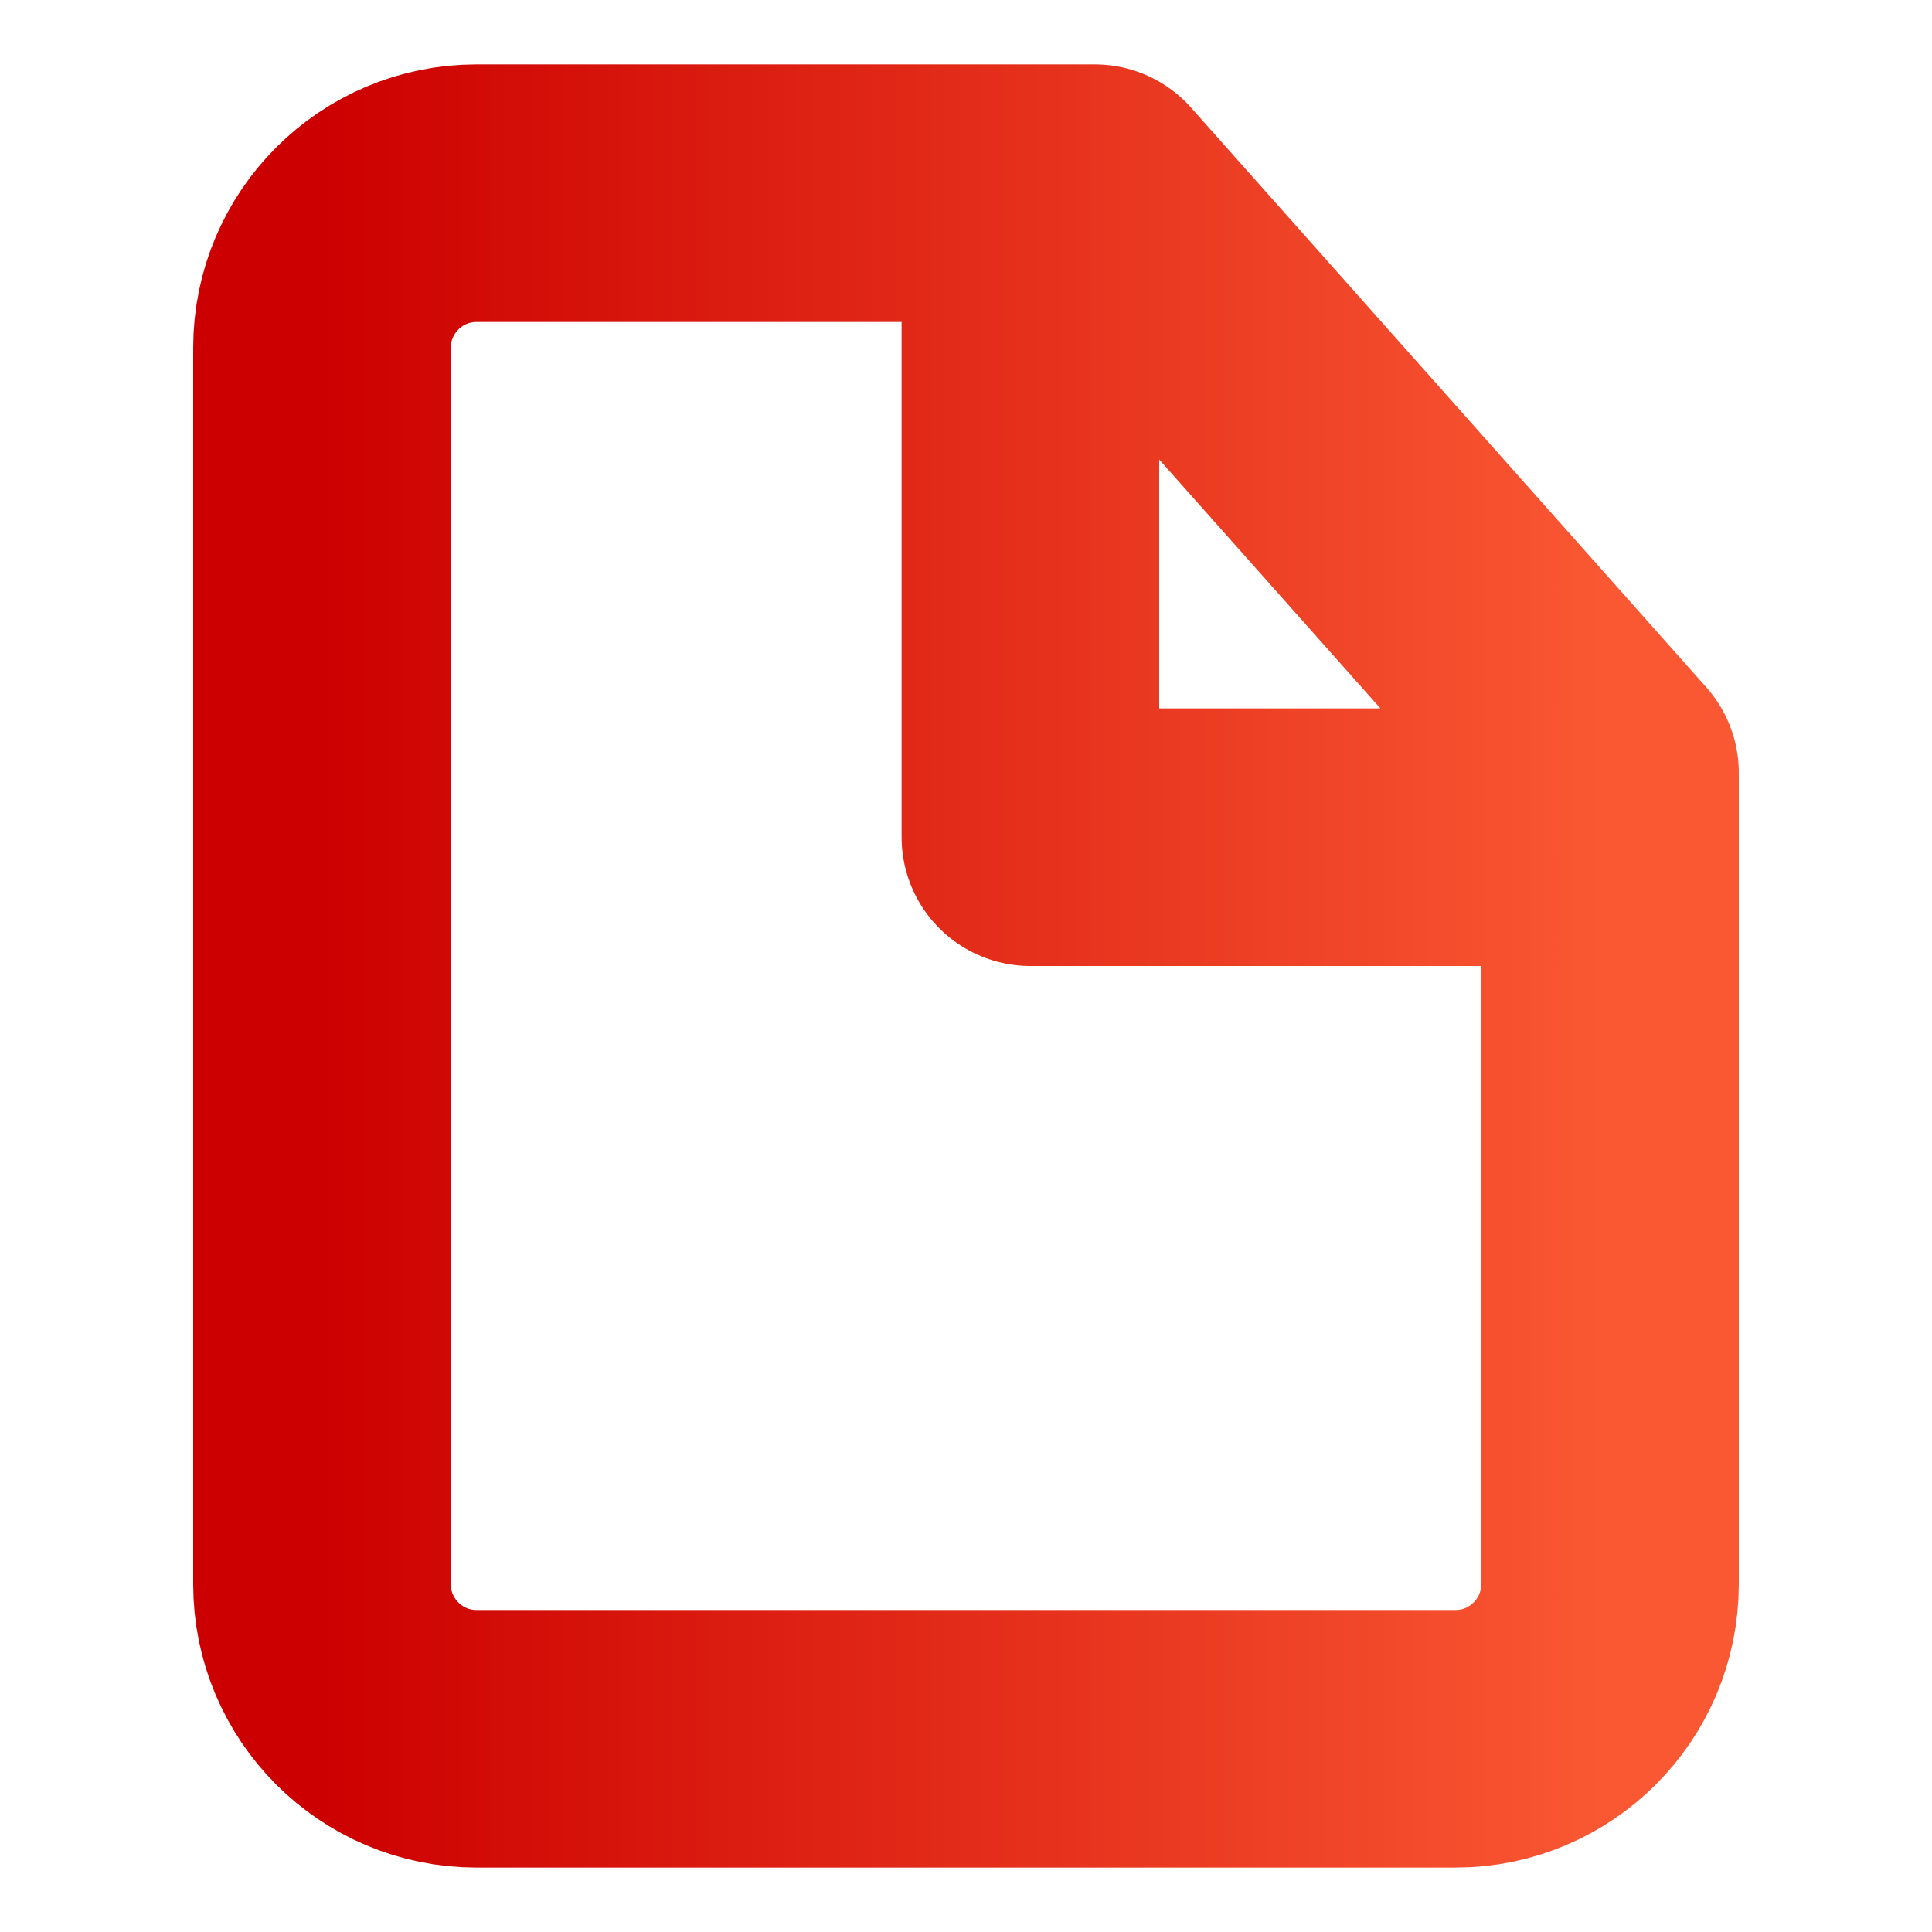
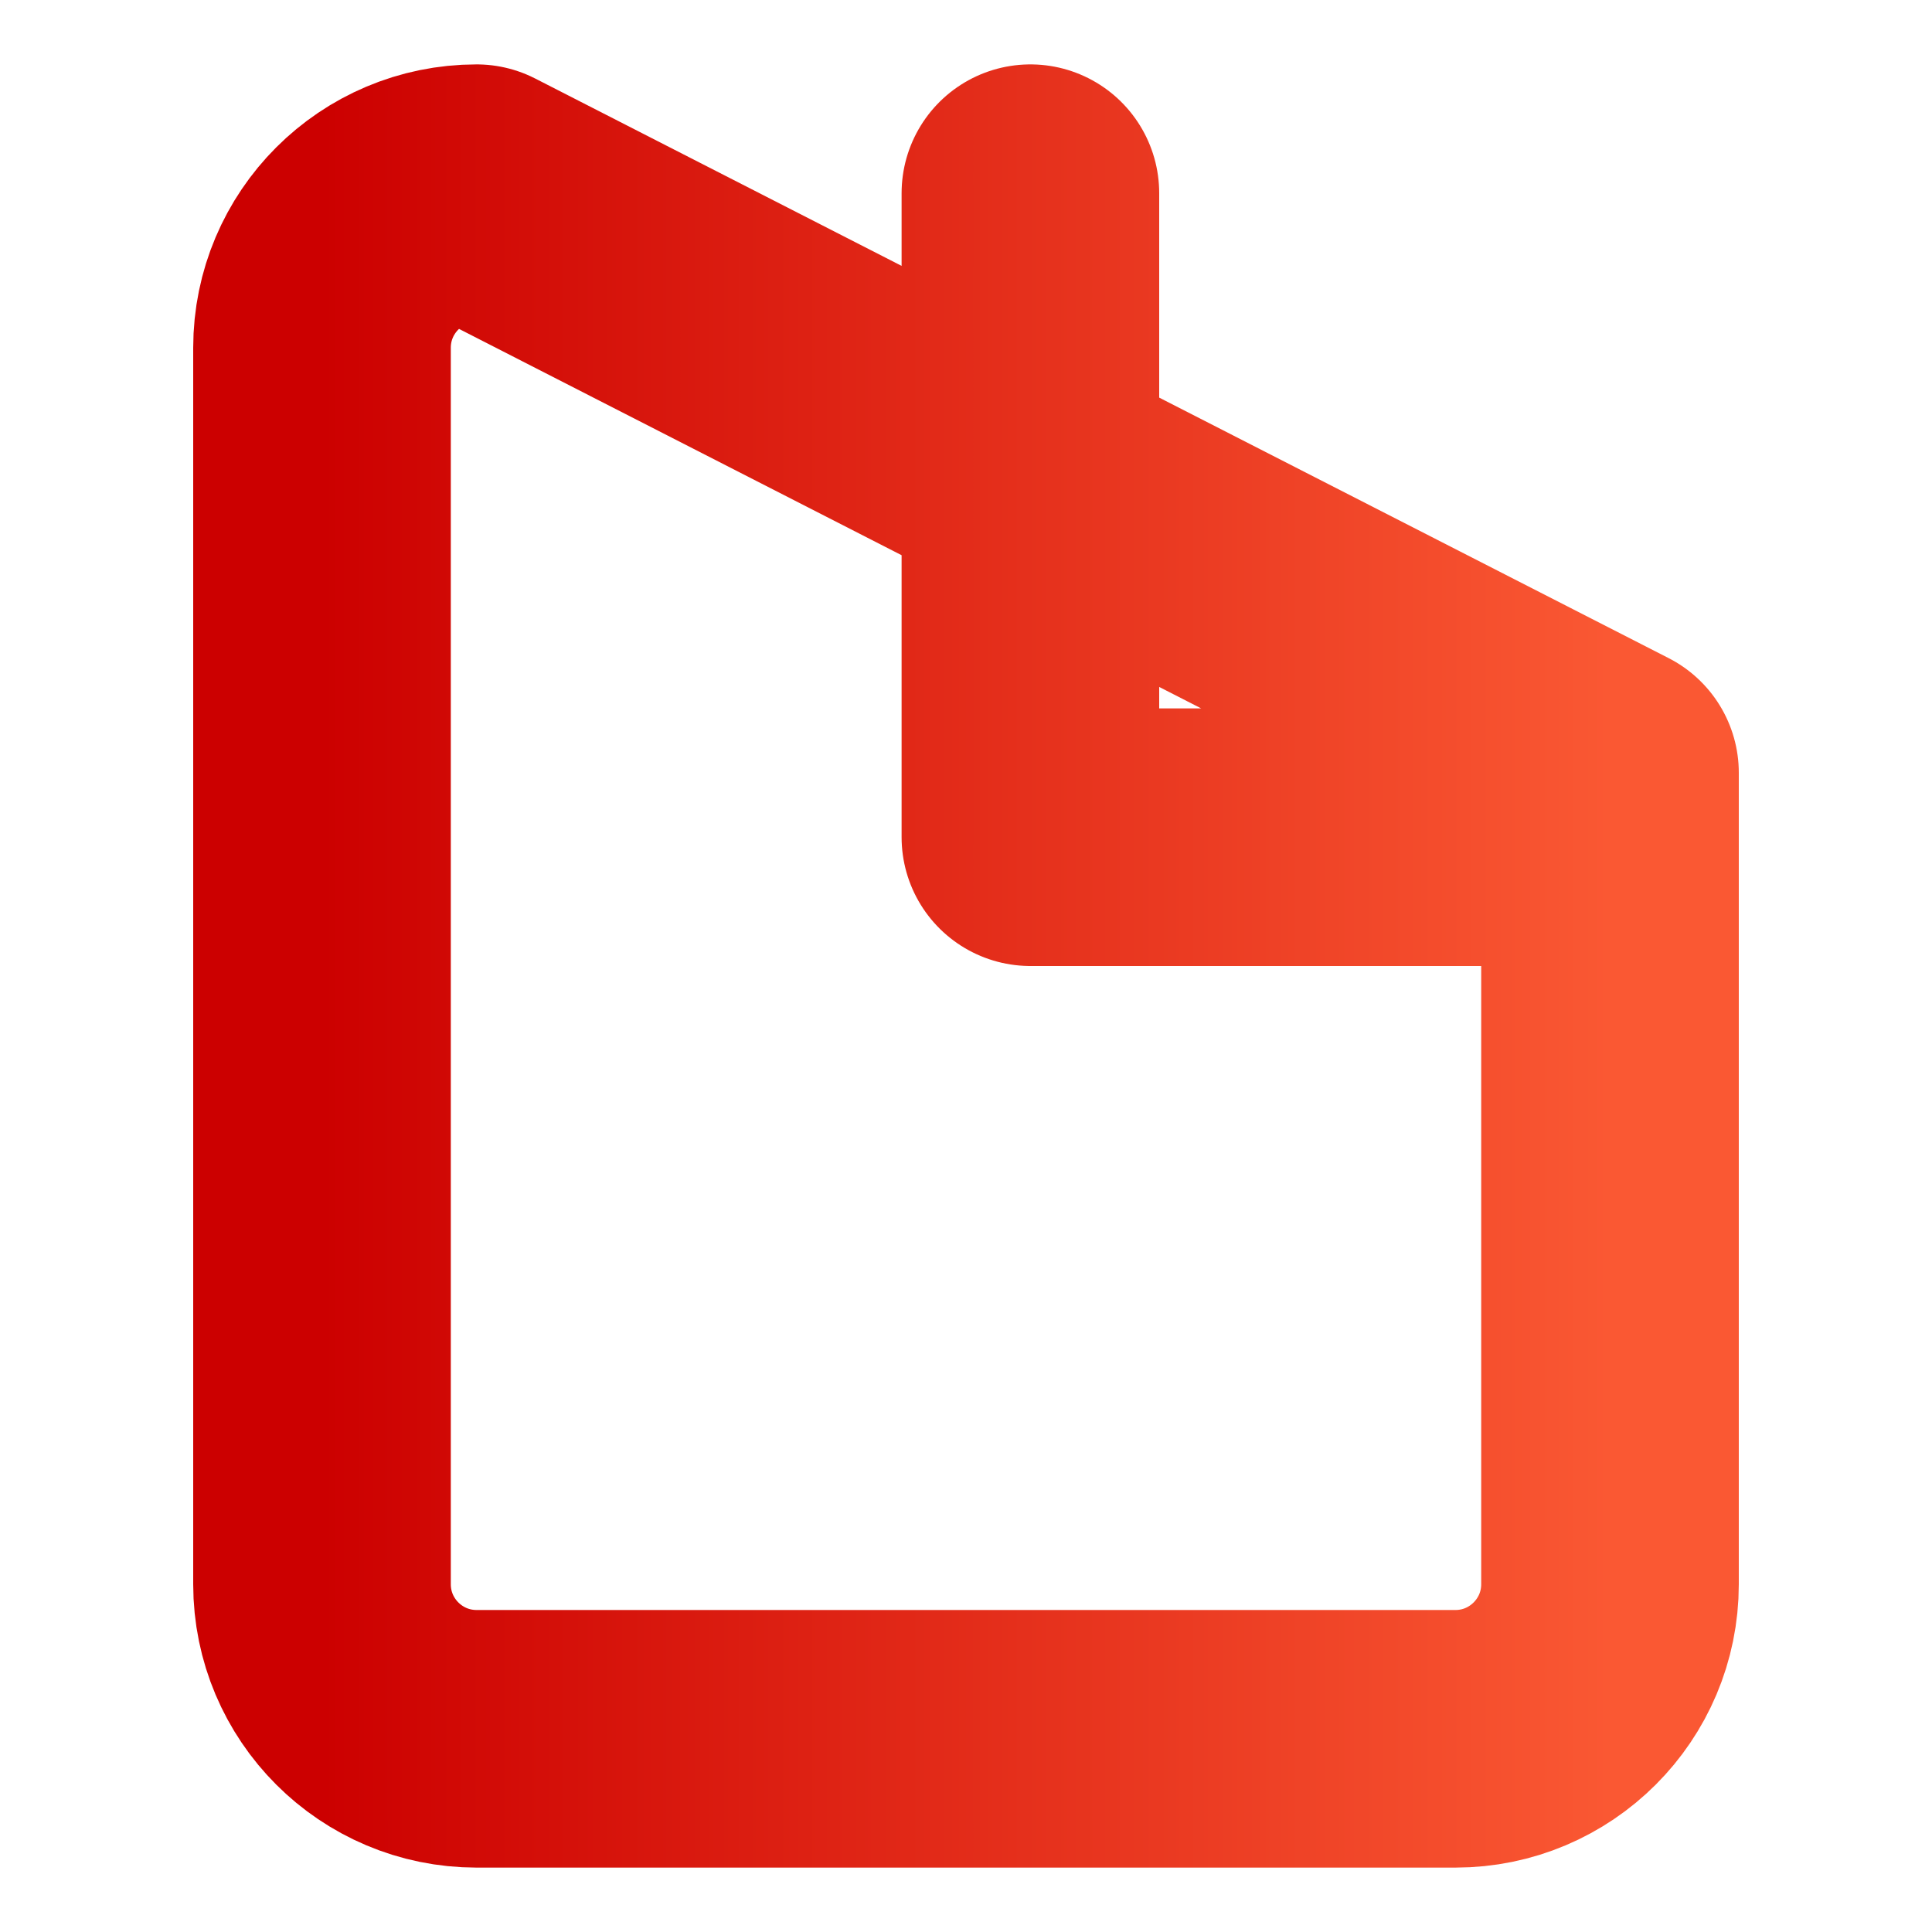
<svg xmlns="http://www.w3.org/2000/svg" width="30" height="30" viewBox="0 0 30 30" fill="none">
-   <path d="M16 3V13H25M7.4 3H17L25 12V24.6C25 25.925 23.925 27 22.6 27H7.4C6.075 27 5 25.925 5 24.6V5.4C5 4.075 6.075 3 7.4 3Z" stroke="url(#paint0_linear_7036_48536)" stroke-width="4" stroke-linecap="round" stroke-linejoin="round" />
+   <path d="M16 3V13H25M7.4 3L25 12V24.6C25 25.925 23.925 27 22.6 27H7.4C6.075 27 5 25.925 5 24.6V5.4C5 4.075 6.075 3 7.4 3Z" stroke="url(#paint0_linear_7036_48536)" stroke-width="4" stroke-linecap="round" stroke-linejoin="round" />
  <defs>
    <linearGradient id="paint0_linear_7036_48536" x1="5" y1="15" x2="25" y2="15" gradientUnits="userSpaceOnUse">
      <stop stop-color="#CC0000" />
      <stop offset="1" stop-color="#FA5833" />
    </linearGradient>
  </defs>
</svg>